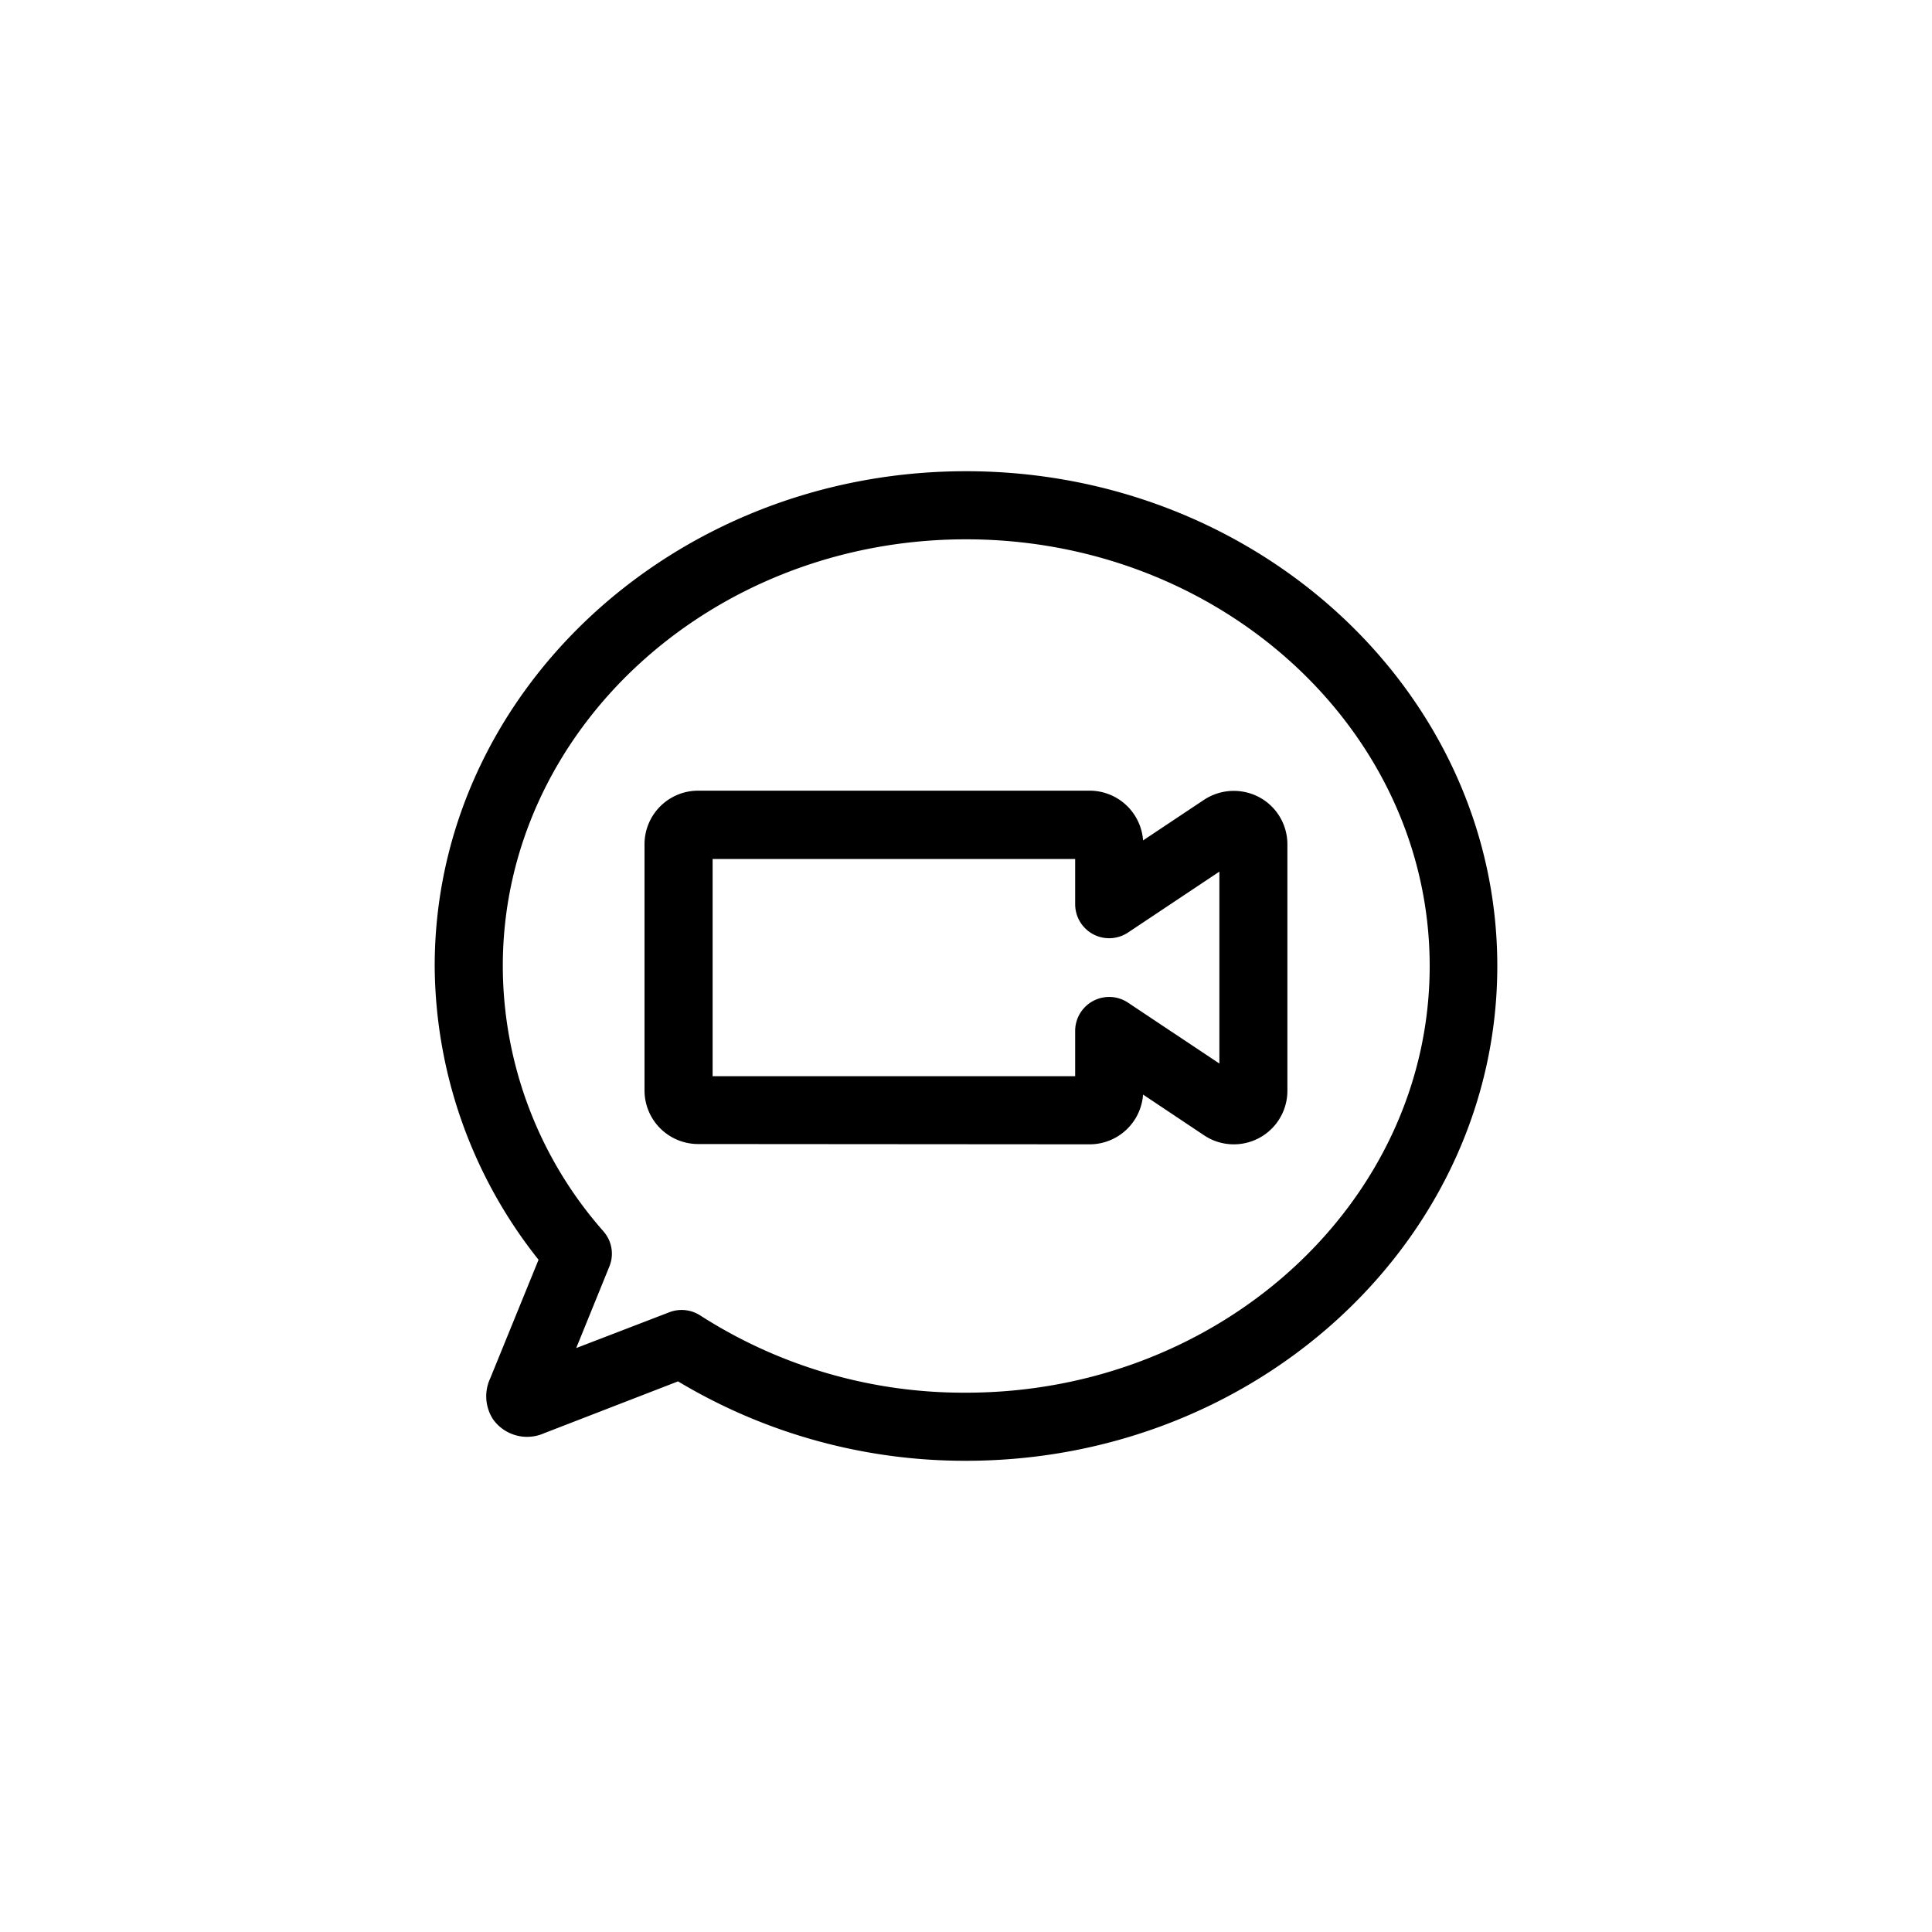
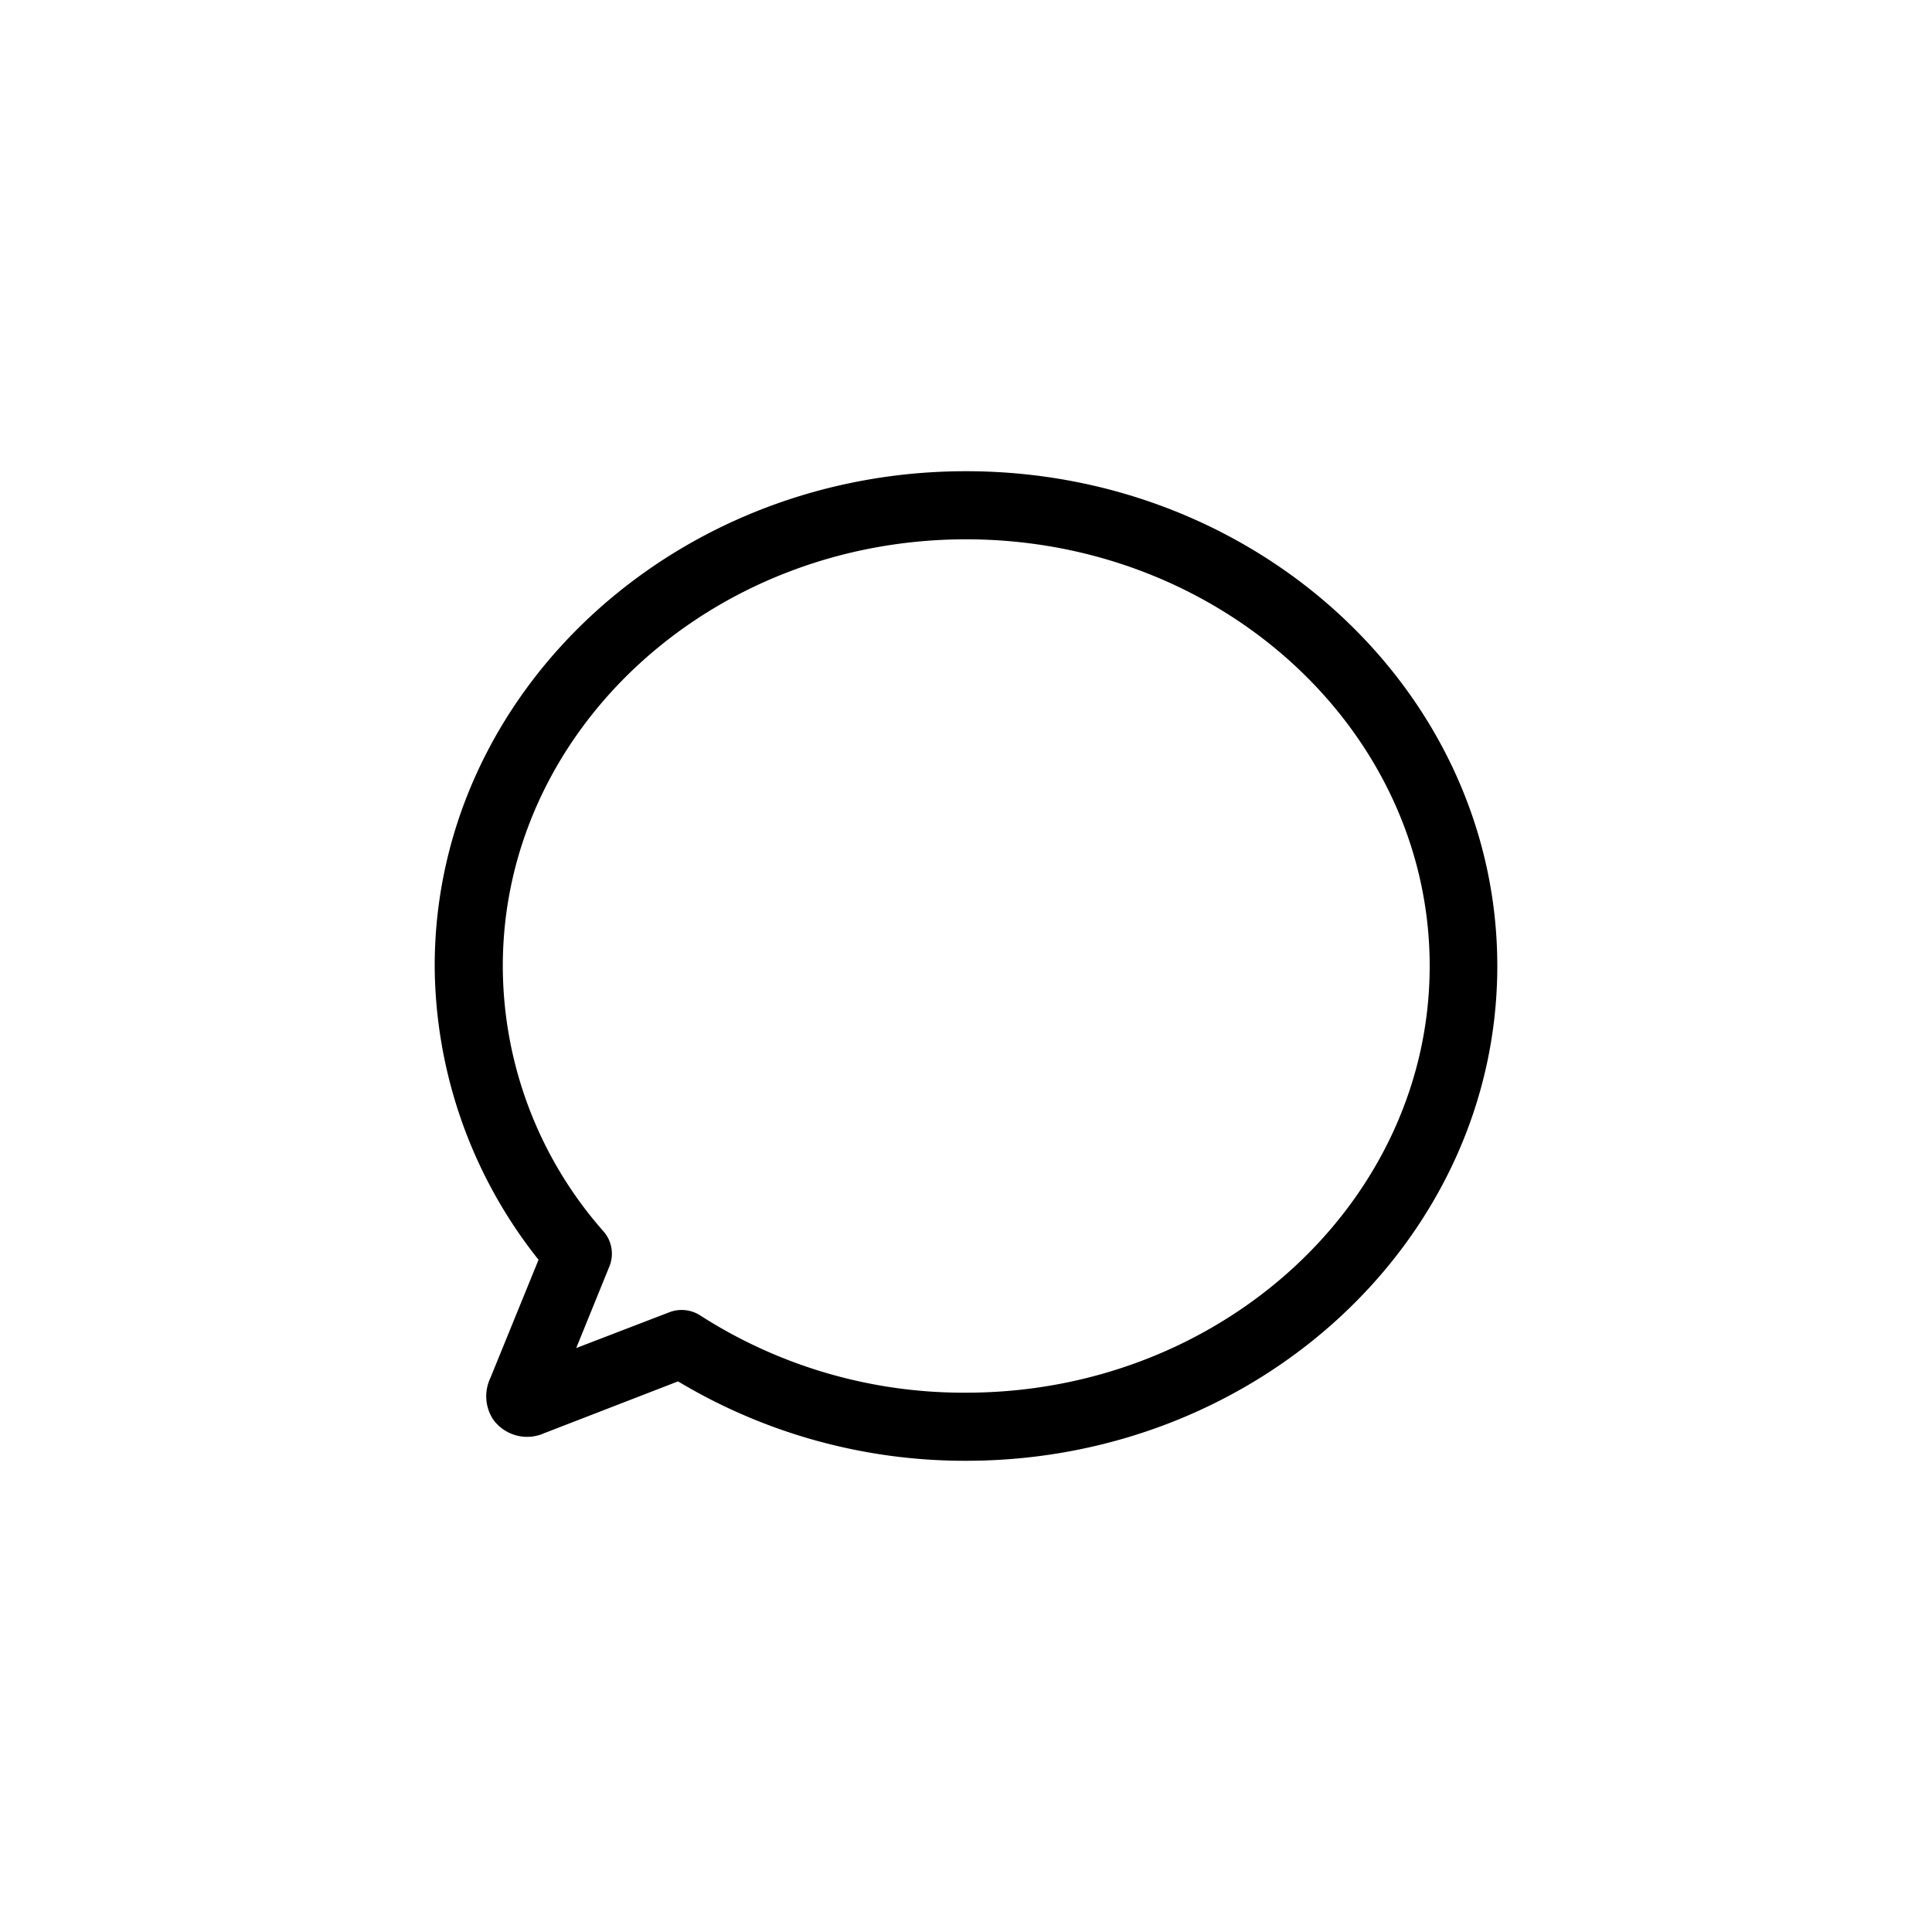
<svg xmlns="http://www.w3.org/2000/svg" id="2b471ba7-89fe-483a-88eb-689c1d3689cf" data-name="5073e4ae-b561-459f-98bd-1547eca71670" viewBox="0 0 200 200">
  <defs>
    <style>.\38 9a46674-02ed-4394-b055-1261263787a2{fill:none;}</style>
  </defs>
  <title>icon-focus-video</title>
-   <rect class="89a46674-02ed-4394-b055-1261263787a2" width="200" height="200" />
-   <path d="M112.8,118.46a5.55,5.55,0,0,0,5.53-5.15l6.32,4.22a5.51,5.51,0,0,0,3.08.93,5.54,5.54,0,0,0,5.54-5.54V87.41a5.53,5.53,0,0,0-2.93-4.89,5.6,5.6,0,0,0-5.69.27L118.33,87a5.55,5.55,0,0,0-5.53-5.15H72.26a5.55,5.55,0,0,0-5.54,5.54v25.5a5.55,5.55,0,0,0,5.54,5.54Zm.36-21.75a3.53,3.53,0,0,0,3.62-.18l9.45-6.3V110.1l-9.45-6.3a3.52,3.52,0,0,0-5.48,2.93v4.68H73.77V88.92H111.3V93.6A3.53,3.53,0,0,0,113.16,96.71Z" />
  <path d="M100,48.78c-30.33,0-55,23-55,51.22a49.22,49.22,0,0,0,10.75,30.41l-5,12.27a4.38,4.38,0,0,0,.3,4.26,4.33,4.33,0,0,0,5.27,1.43L70.19,143A57.72,57.72,0,0,0,100,151.22c30.33,0,55-23,55-51.22S130.33,48.78,100,48.78ZM63.08,131.11a3.5,3.5,0,0,0-.6-3.63A41.6,41.6,0,0,1,52.05,100c0-24.35,21.51-44.17,47.95-44.17S148,75.65,148,100,126.44,144.17,100,144.17a50.45,50.45,0,0,1-27.52-8,3.55,3.55,0,0,0-3.18-.33l-9.65,3.71Z" />
</svg>